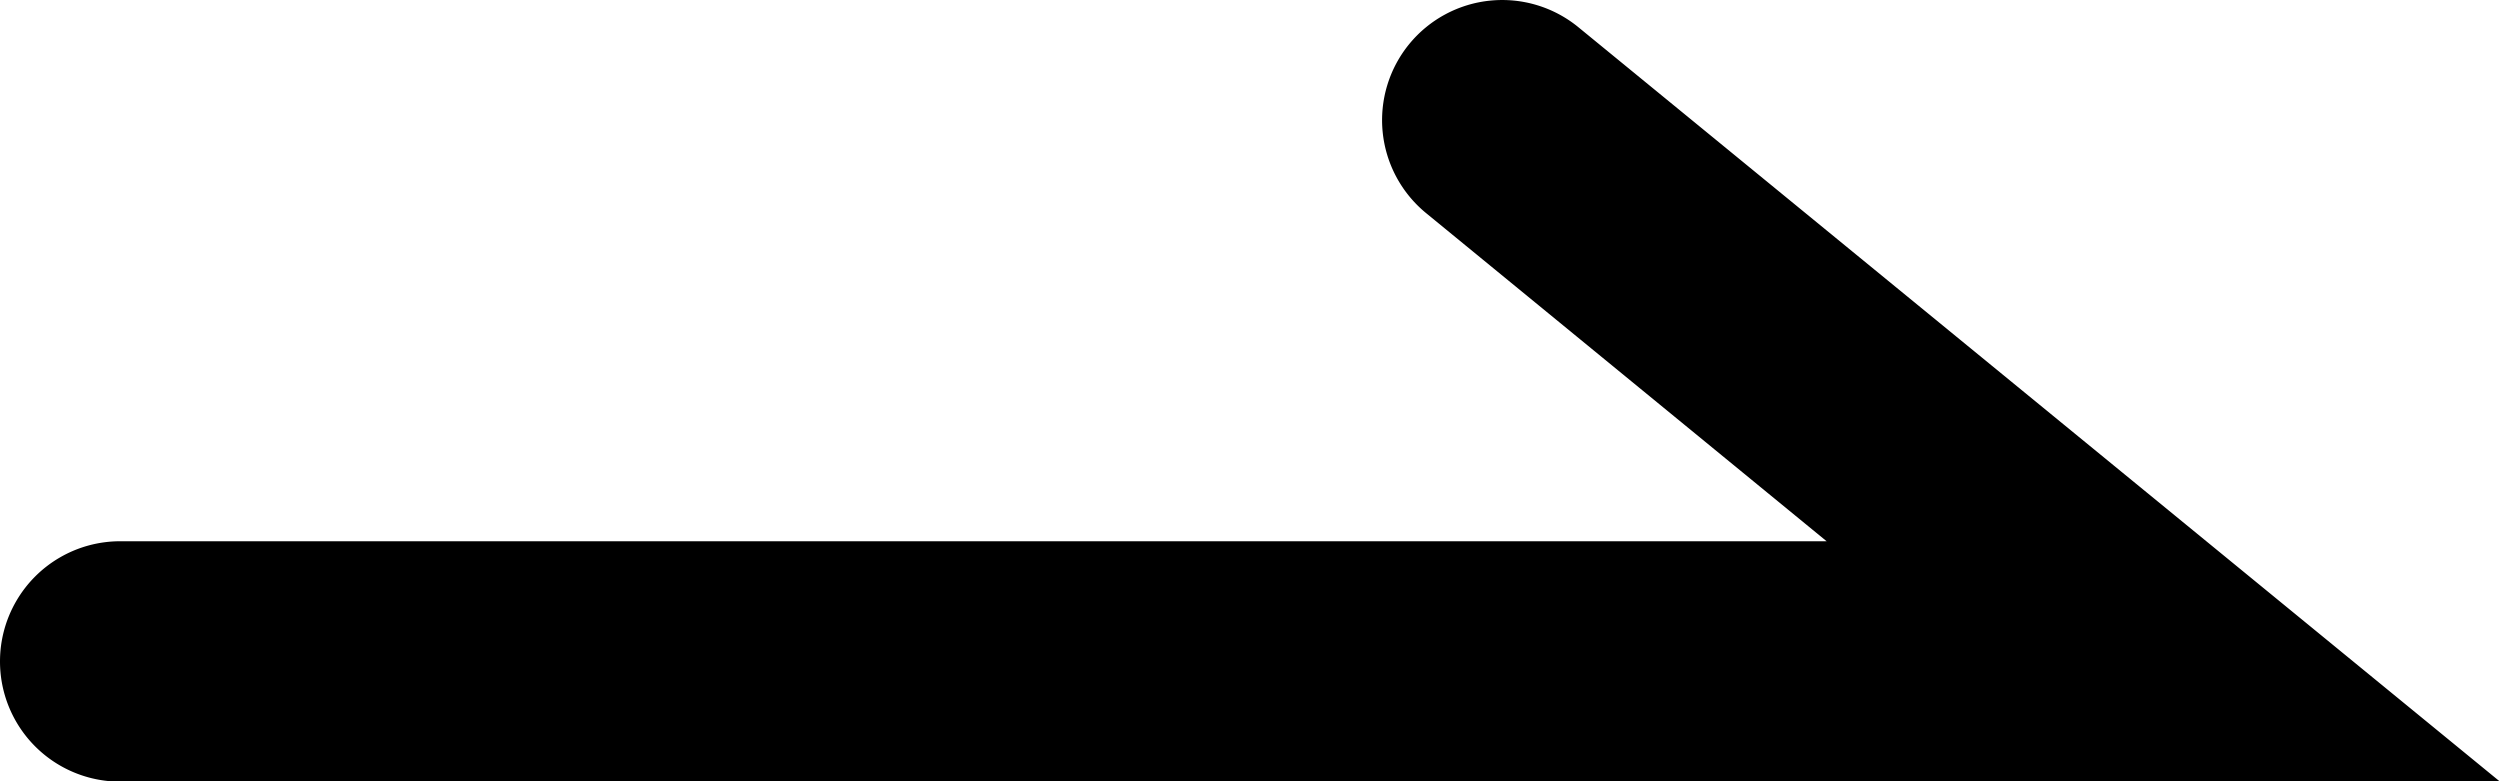
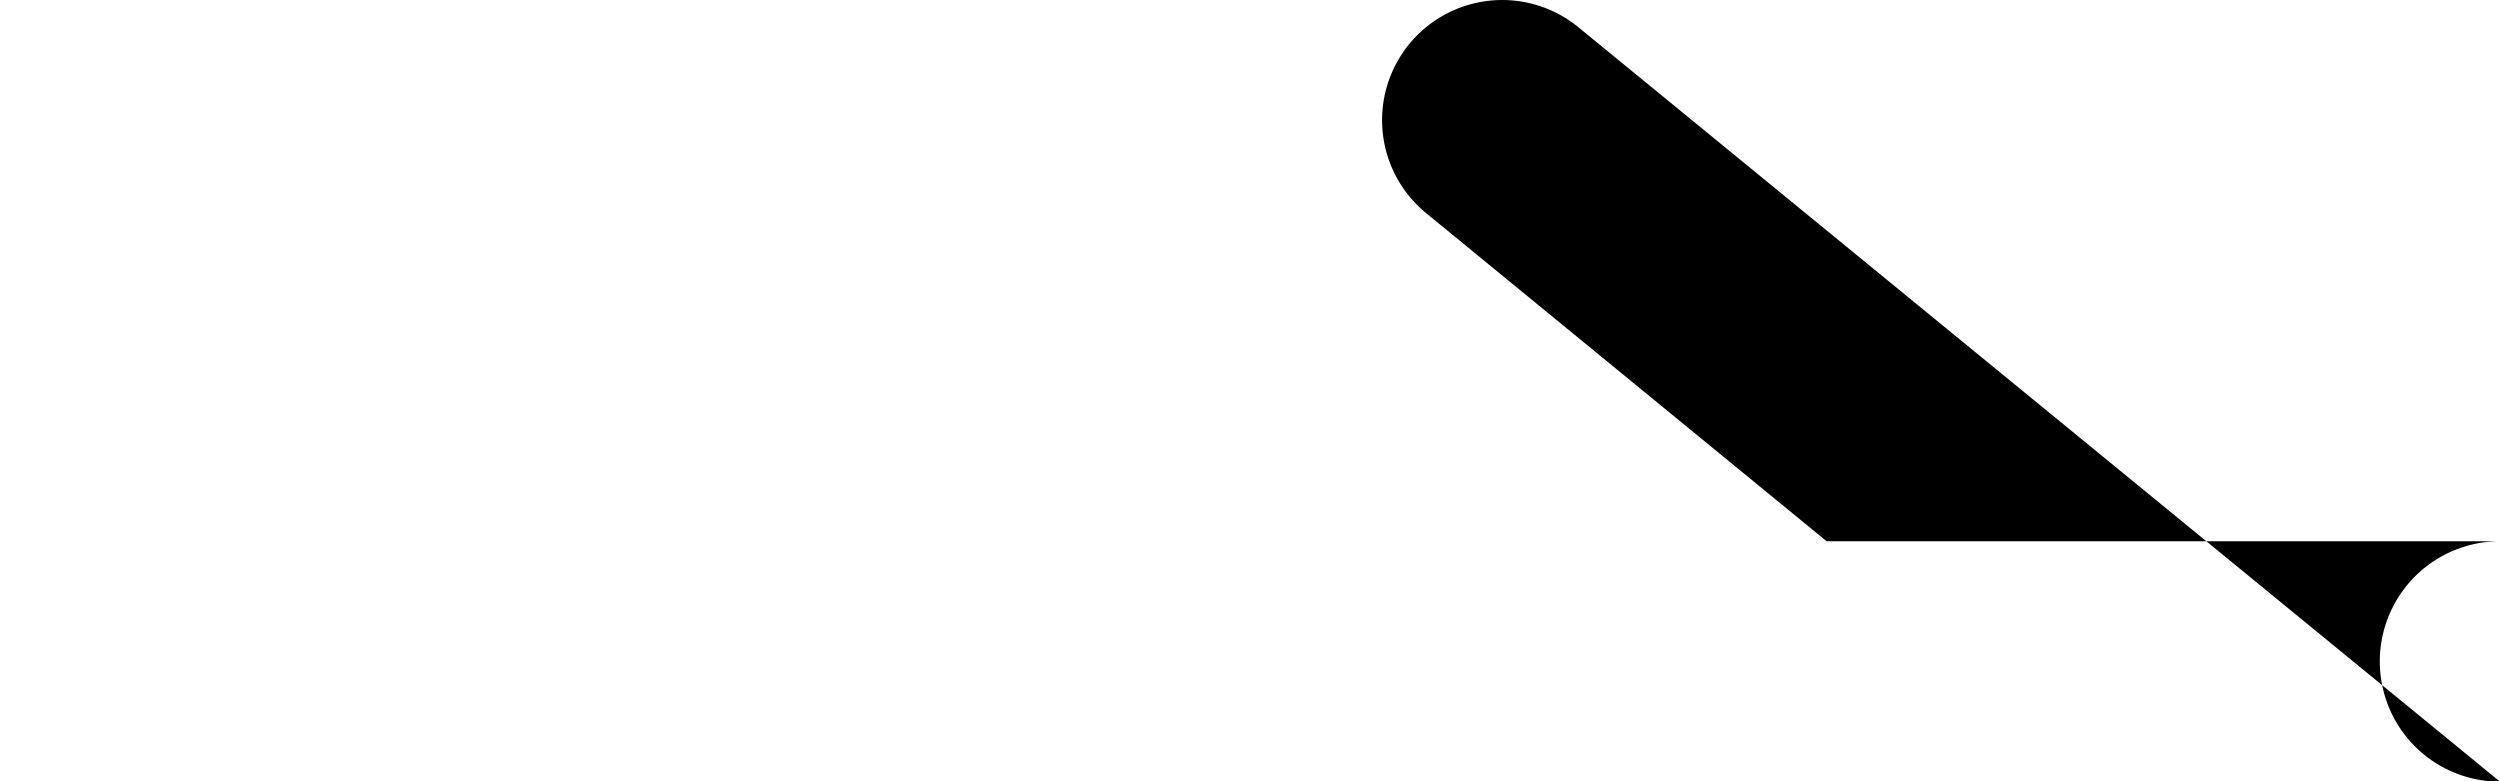
<svg xmlns="http://www.w3.org/2000/svg" width="24.522" height="7.663" viewBox="0 0 24.522 7.663">
-   <path id="Creative_Agency_Arolax_is_a_versatile_responsive_RTL_ready_Woo-Commerce_ready_and_easily_customizable_digital_creative_agency_portfolio_WordPre" data-name="Creative Agency – Arolax is a versatile, responsive, RTL ready, Woo-Commerce ready and easily customizable digital creative agency &amp; portfolio WordPre" d="M13.823.432A1.179,1.179,0,0,1,15.482.267l9.04,7.4H1.179a1.179,1.179,0,0,1,0-2.358H17.917L13.989,2.091A1.179,1.179,0,0,1,13.823.432Z" fill-rule="evenodd" />
+   <path id="Creative_Agency_Arolax_is_a_versatile_responsive_RTL_ready_Woo-Commerce_ready_and_easily_customizable_digital_creative_agency_portfolio_WordPre" data-name="Creative Agency – Arolax is a versatile, responsive, RTL ready, Woo-Commerce ready and easily customizable digital creative agency &amp; portfolio WordPre" d="M13.823.432A1.179,1.179,0,0,1,15.482.267l9.04,7.4a1.179,1.179,0,0,1,0-2.358H17.917L13.989,2.091A1.179,1.179,0,0,1,13.823.432Z" fill-rule="evenodd" />
</svg>